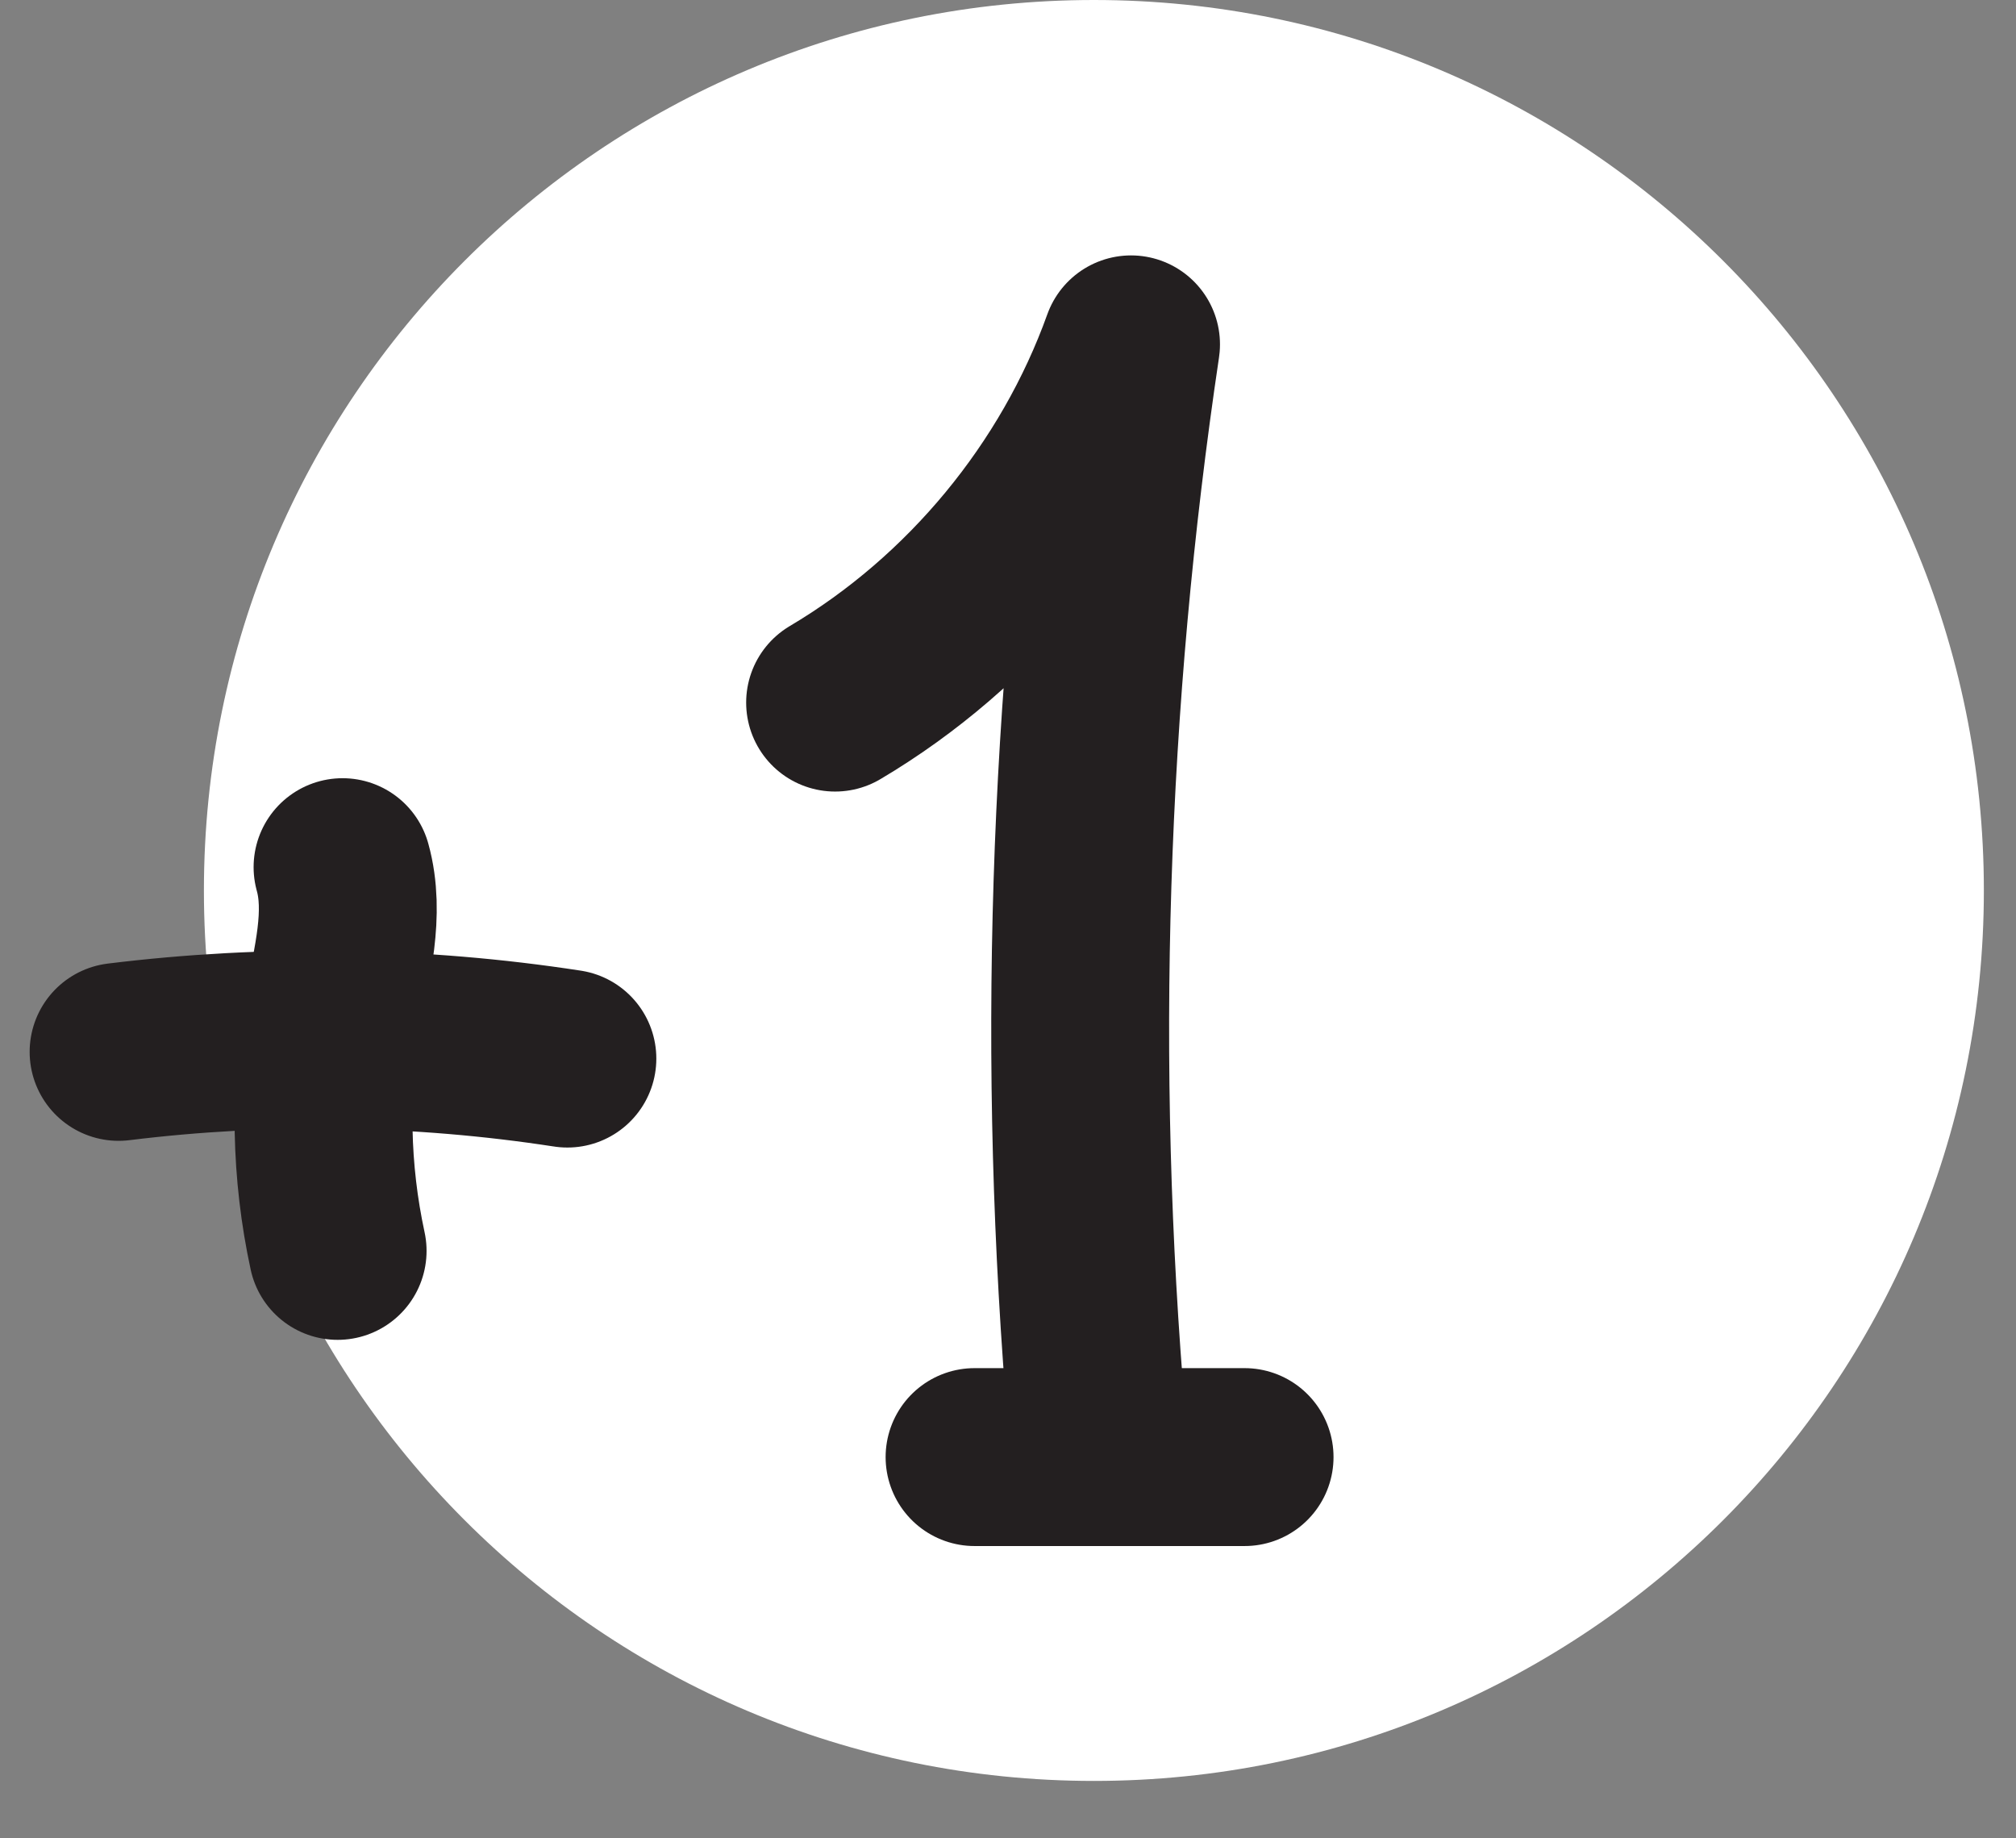
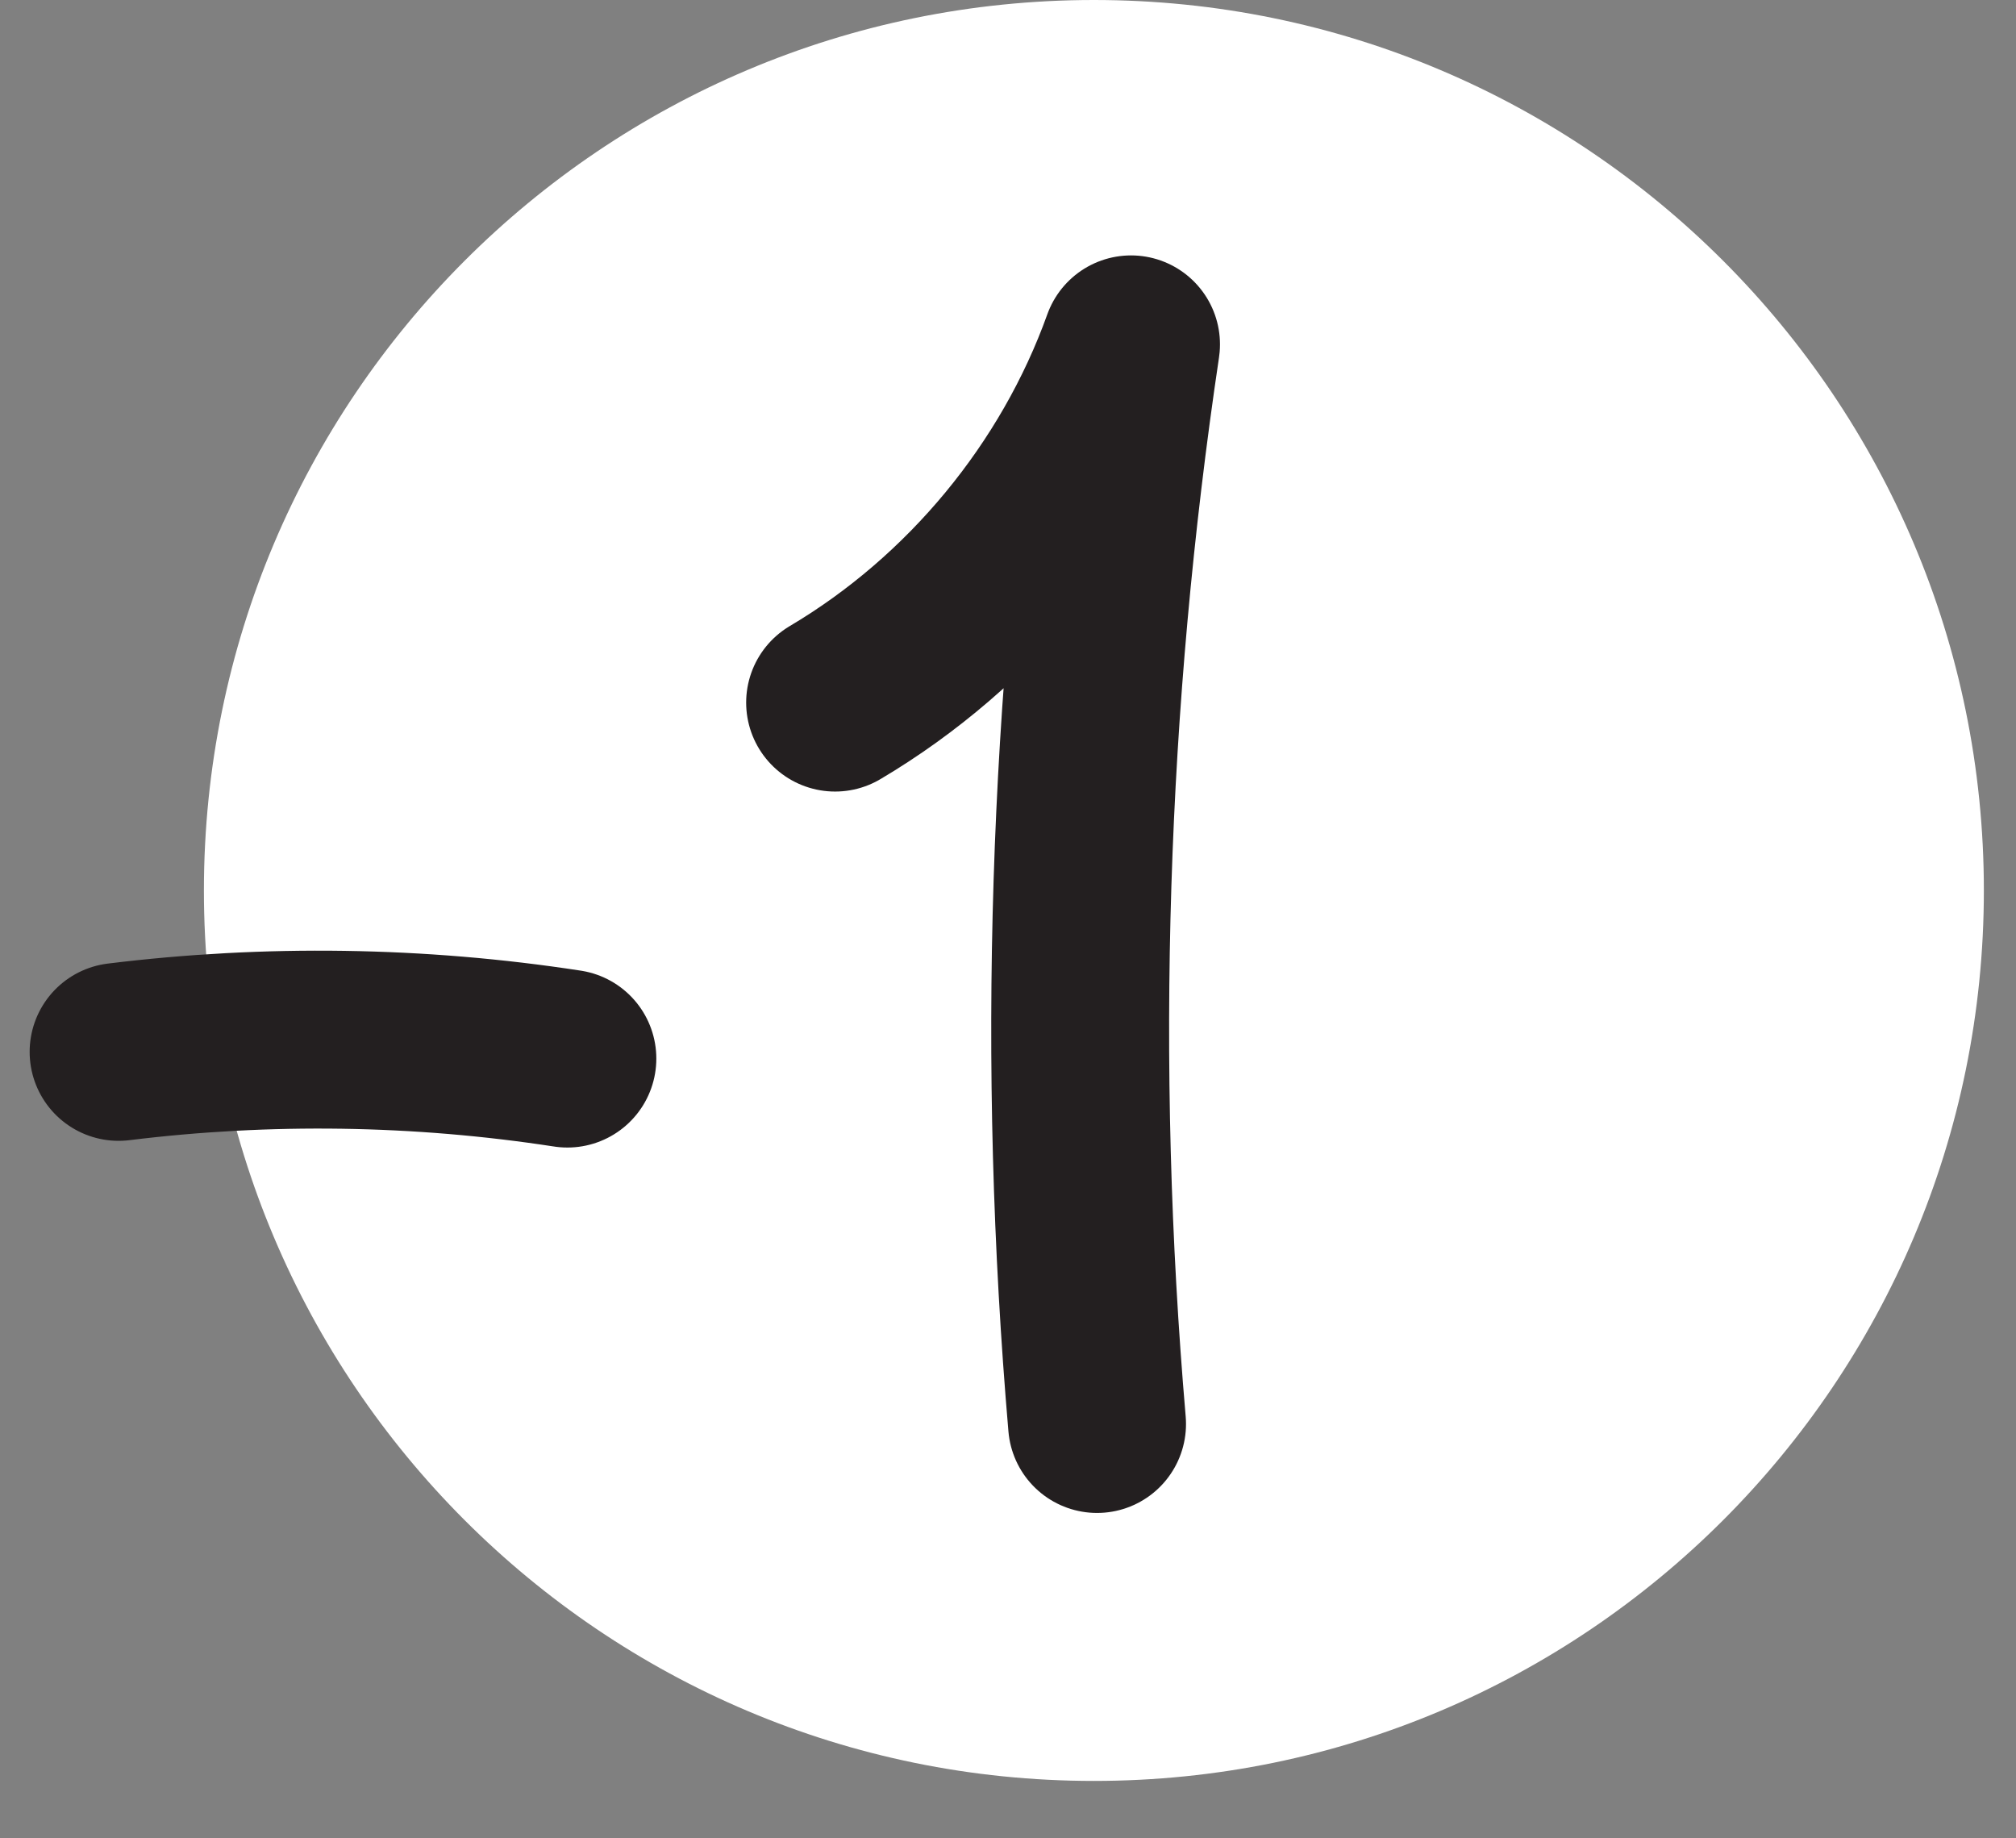
<svg xmlns="http://www.w3.org/2000/svg" width="34" height="31" viewBox="0 0 34 31" fill="none">
  <rect x="0" y="0" width="34" height="31" fill="#808080" stroke="none" />
  <path d="M18.449 30.032C26.738 30.032 33.458 23.309 33.458 15.016C33.458 6.723 26.738 0 18.449 0C10.159 0 3.439 6.723 3.439 15.016C3.439 23.309 10.159 30.032 18.449 30.032Z" fill="white" />
  <path d="M2 17.738C4.51 17.429 7.066 17.466 9.569 17.851" stroke="#231F20" stroke-width="3" stroke-linecap="round" stroke-linejoin="round" />
-   <path d="M5.777 14.623C5.995 15.407 5.761 16.245 5.618 17.044C5.377 18.379 5.407 19.767 5.694 21.094" stroke="#231F20" stroke-width="3" stroke-linecap="round" stroke-linejoin="round" />
  <path d="M14.084 11.848C16.376 10.49 18.177 8.311 19.075 5.807C18.177 11.825 17.981 17.949 18.502 24.013" stroke="#231F20" stroke-width="3" stroke-linecap="round" stroke-linejoin="round" />
-   <path d="M16.436 24.571C17.952 24.571 19.467 24.571 20.99 24.571" stroke="#231F20" stroke-width="3" stroke-linecap="round" stroke-linejoin="round" />
</svg>